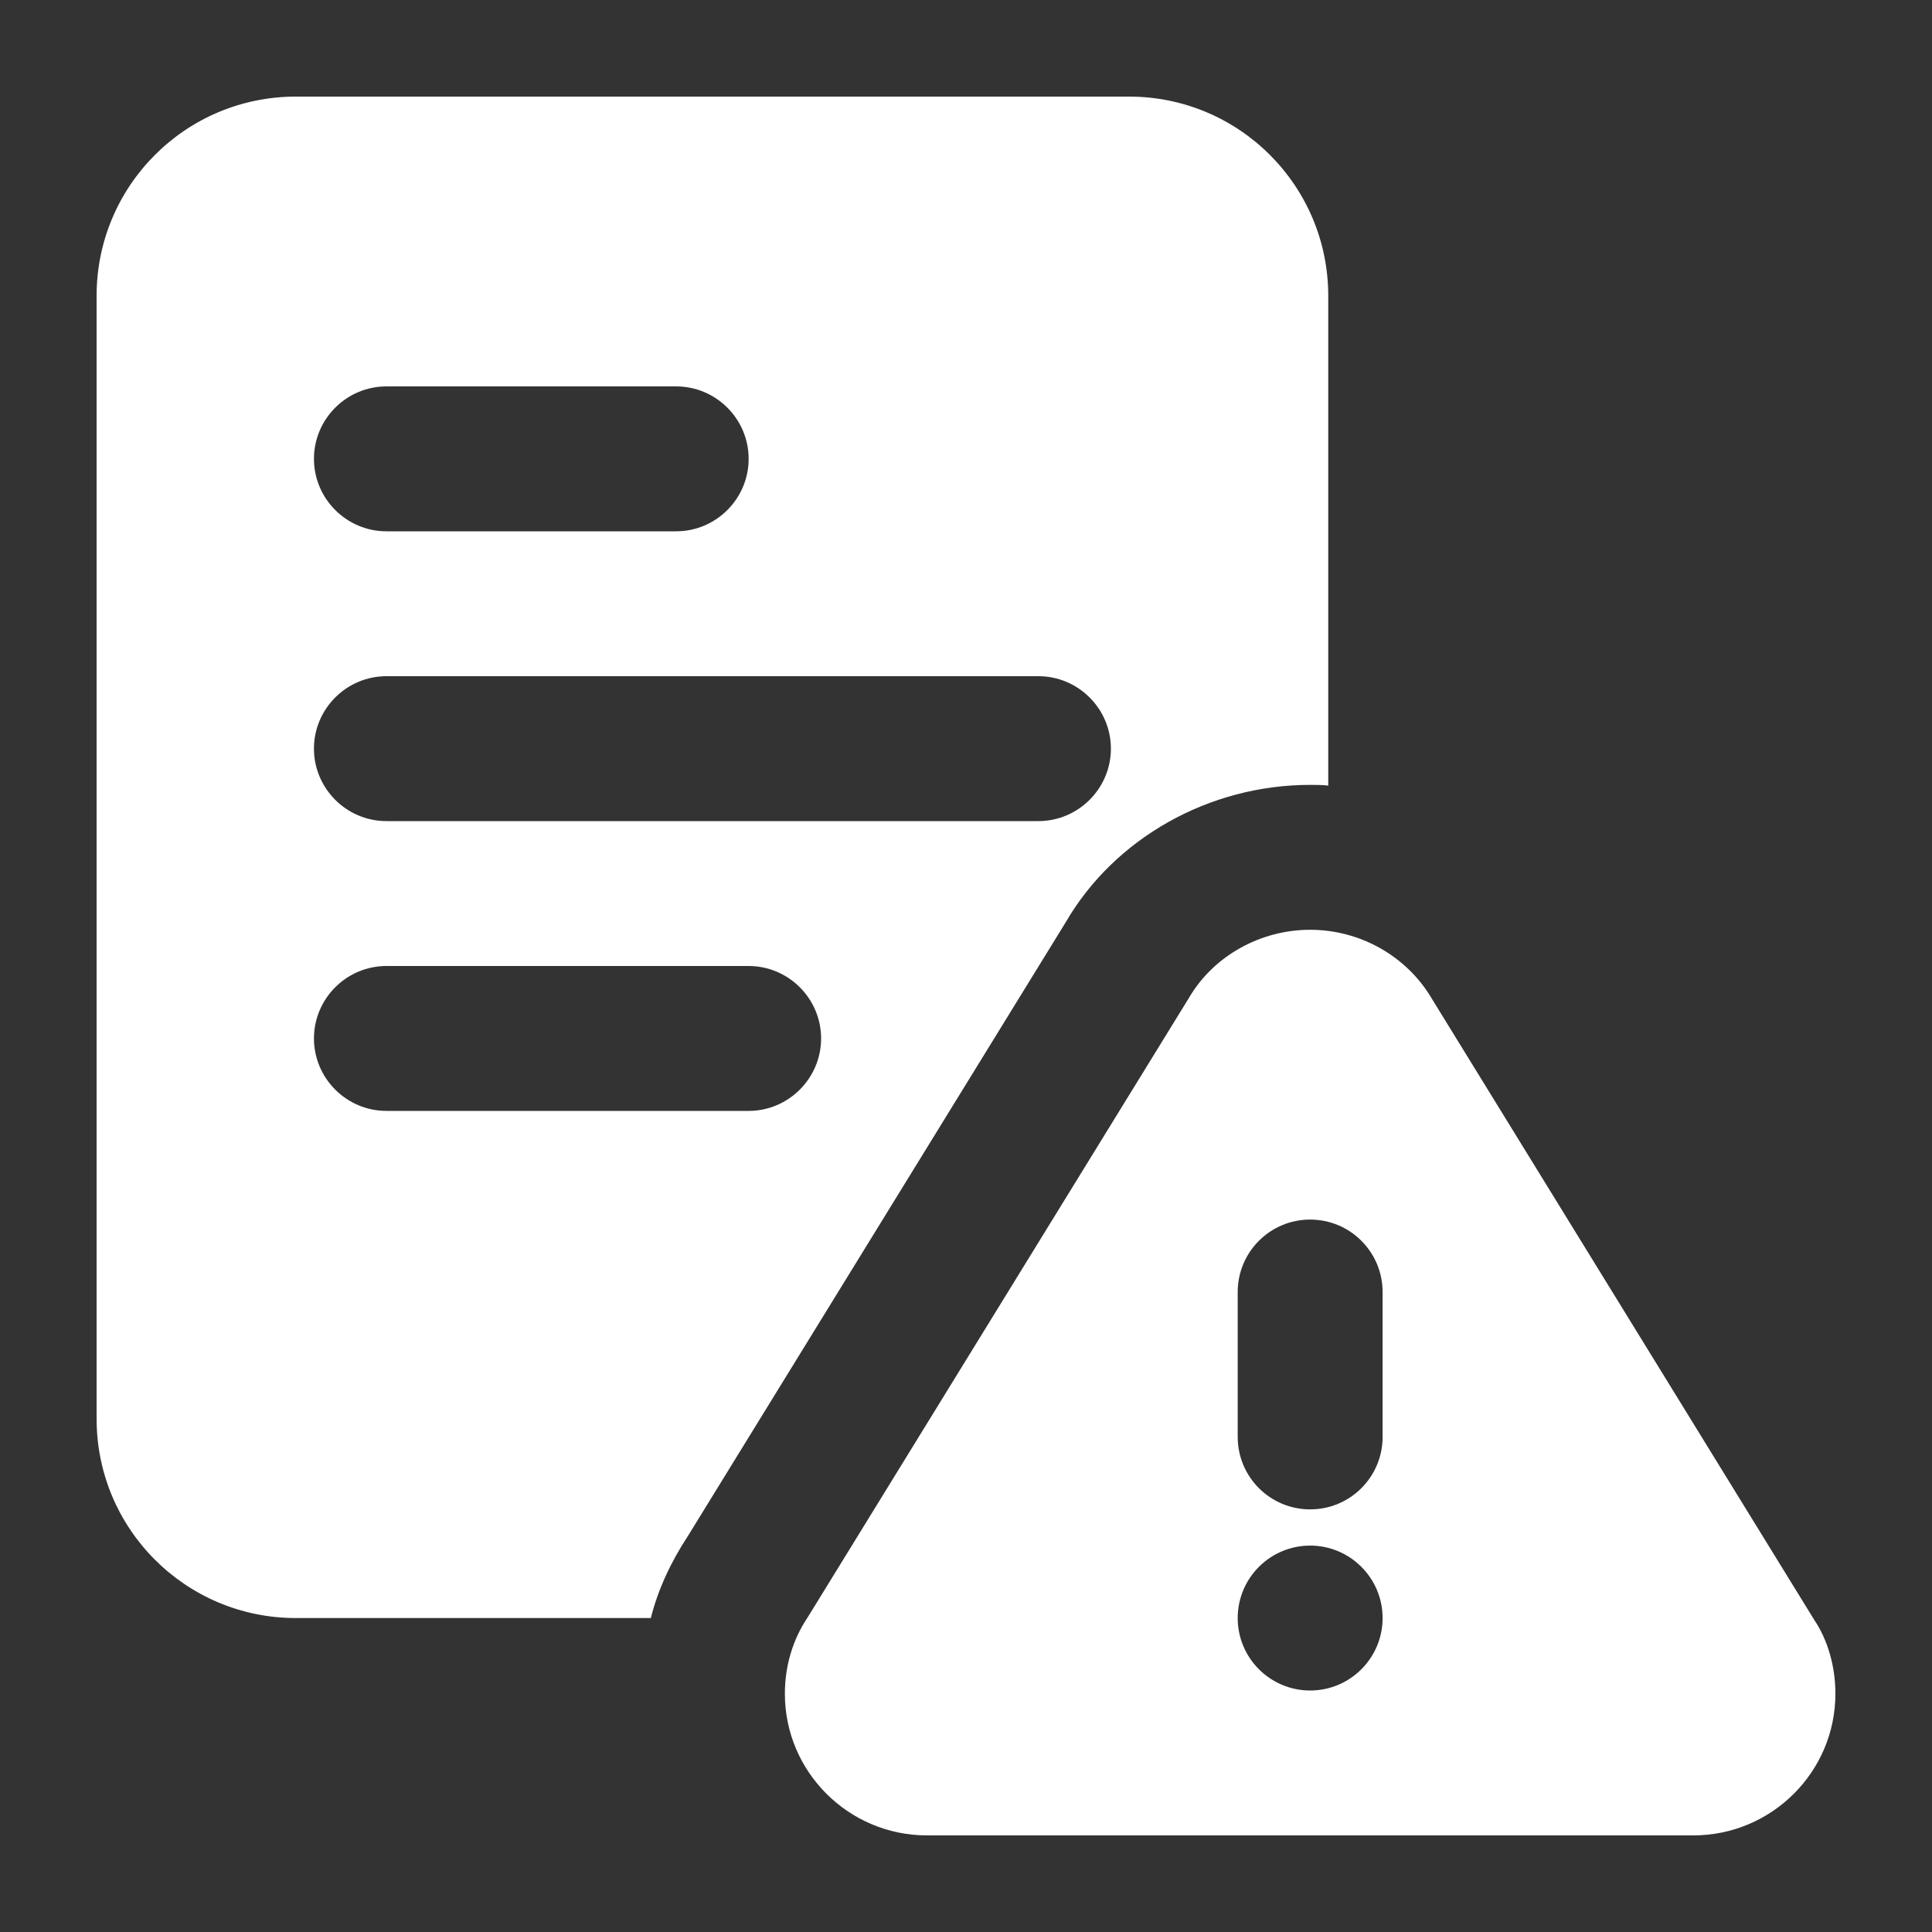
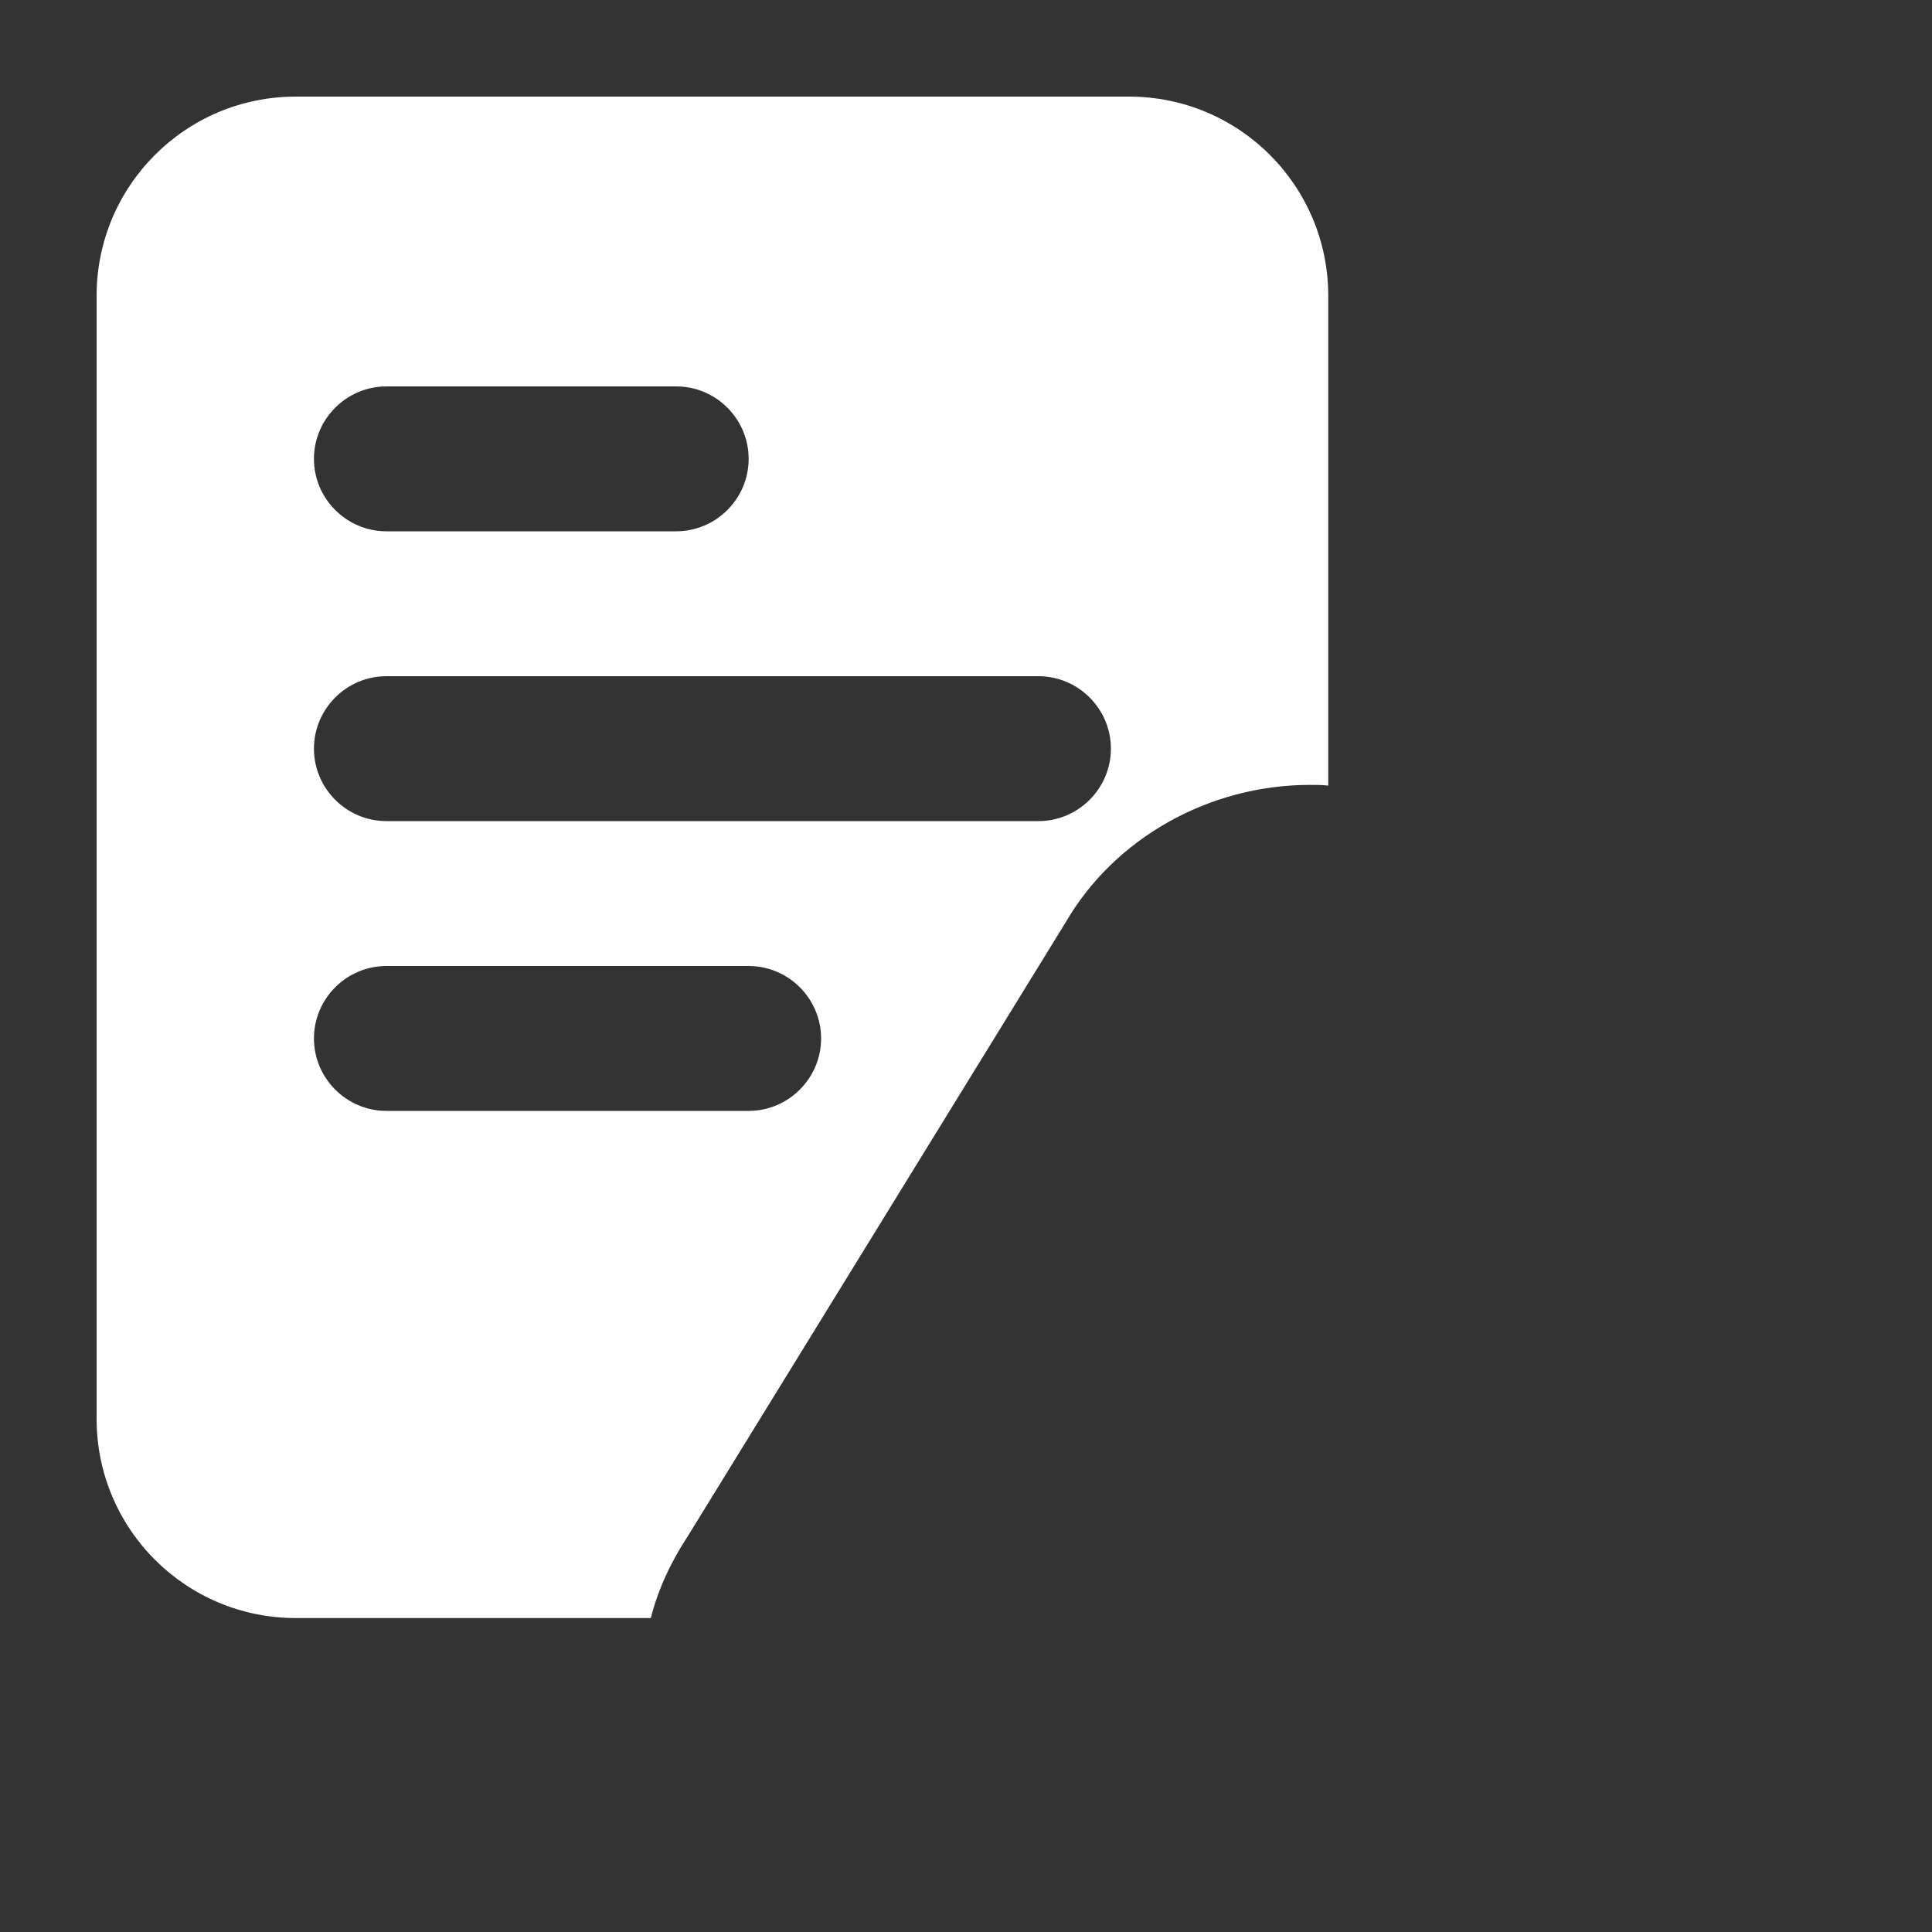
<svg xmlns="http://www.w3.org/2000/svg" width="60" height="60" viewBox="0 0 60 60" fill="none">
  <rect x="0" y="0" width="60" height="60" fill="#333333" stroke="none" />
  <path d="M35.062 3H9.188C5.768 3 3 5.768 3 9.188V44.062C3 47.483 5.768 50.25 9.188 50.25H20.212C20.438 49.35 20.843 48.495 21.36 47.708L33.105 28.628C34.612 26.04 37.538 24.375 40.688 24.375C40.867 24.375 41.07 24.375 41.25 24.398V9.188C41.25 5.768 38.483 3 35.062 3ZM12 12H21C22.238 12 23.25 13.012 23.25 14.25C23.25 15.488 22.238 16.5 21 16.5H12C10.762 16.5 9.75 15.488 9.75 14.25C9.75 13.012 10.762 12 12 12ZM23.25 34.5H12C10.762 34.5 9.75 33.487 9.75 32.25C9.75 31.012 10.762 30 12 30H23.25C24.488 30 25.5 31.012 25.5 32.25C25.5 33.487 24.488 34.5 23.25 34.5ZM32.25 25.5H12C10.762 25.5 9.75 24.488 9.75 23.25C9.75 22.012 10.762 21 12 21H32.25C33.487 21 34.5 22.012 34.5 23.25C34.5 24.488 33.487 25.5 32.25 25.5Z" fill="white" />
-   <path d="M56.341 50.304L44.465 31.012C43.689 29.694 42.24 28.875 40.688 28.875C39.135 28.875 37.686 29.694 36.932 30.977L25.084 50.227C24.62 50.916 24.375 51.737 24.375 52.601C24.375 55.027 26.355 57 28.79 57H52.586C55.02 57 57 55.027 57 52.601C57 51.737 56.755 50.916 56.341 50.304ZM40.688 52.5C39.446 52.5 38.438 51.492 38.438 50.25C38.438 49.008 39.446 48 40.688 48C41.929 48 42.938 49.008 42.938 50.25C42.938 51.492 41.929 52.5 40.688 52.5ZM42.938 44.625C42.938 45.867 41.932 46.875 40.688 46.875C39.443 46.875 38.438 45.867 38.438 44.625V40.125C38.438 38.883 39.443 37.875 40.688 37.875C41.932 37.875 42.938 38.883 42.938 40.125V44.625Z" fill="white" />
</svg>